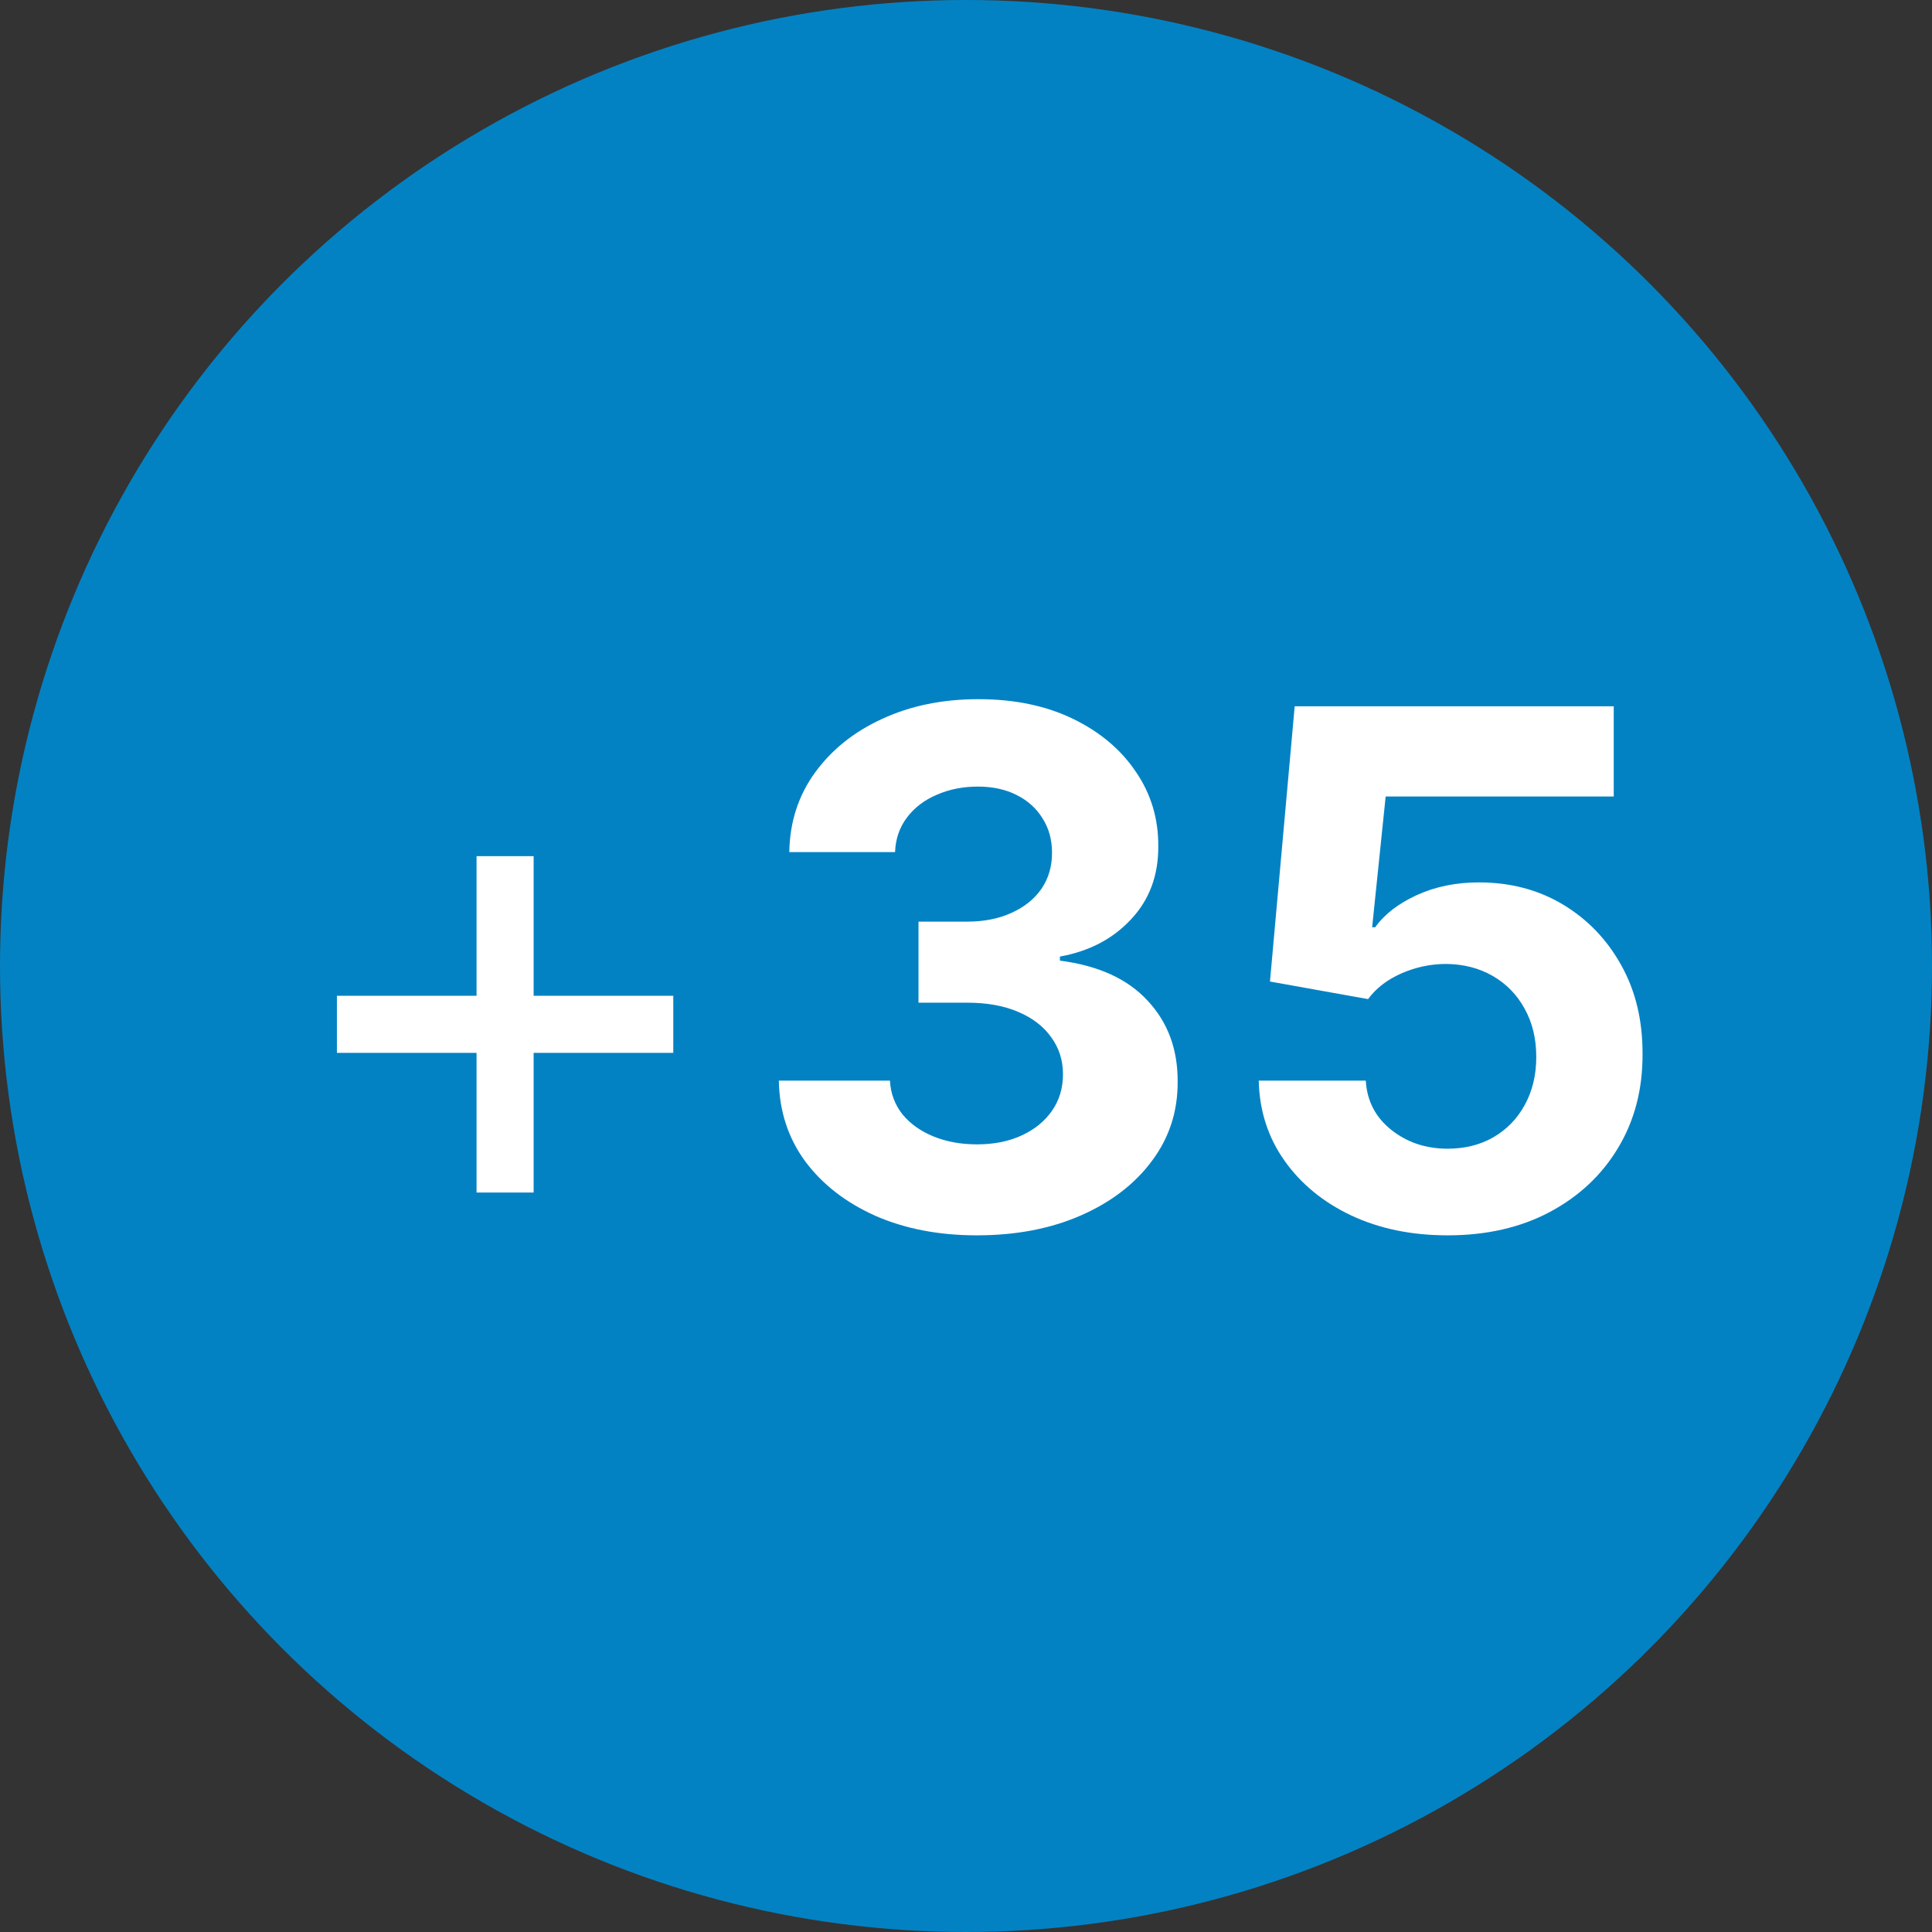
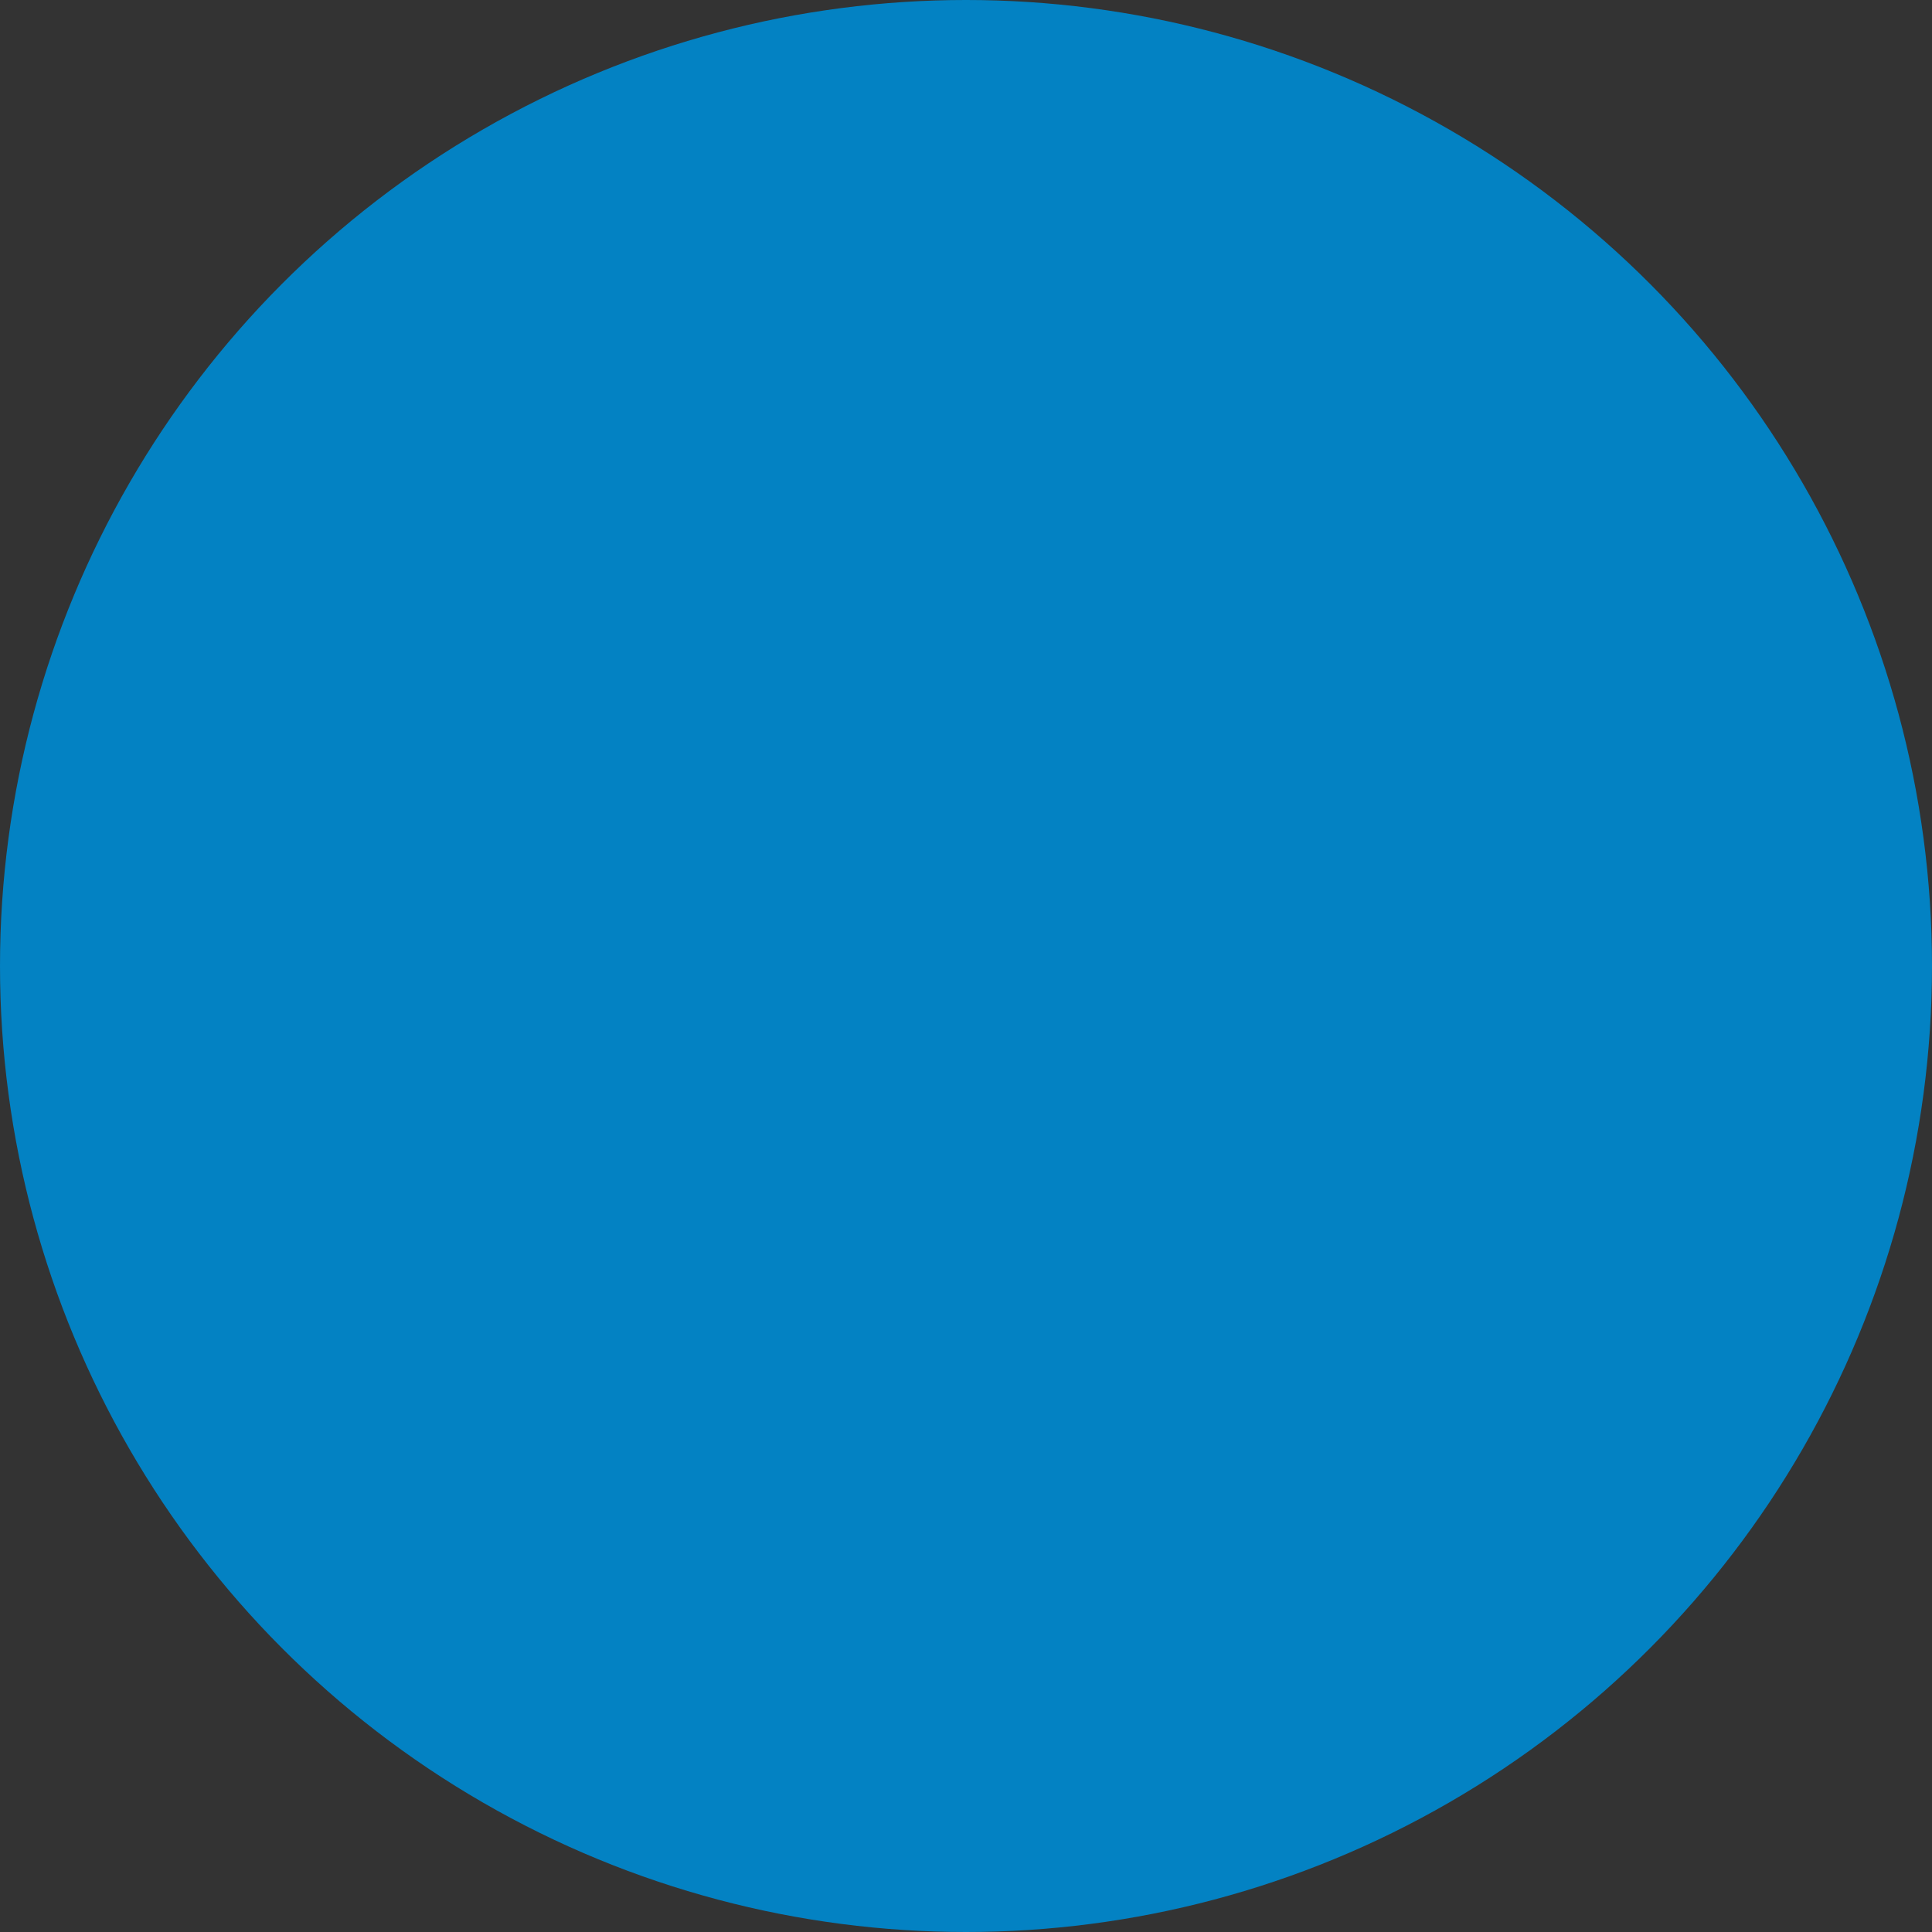
<svg xmlns="http://www.w3.org/2000/svg" width="140" height="140" viewBox="0 0 140 140" fill="none">
  <rect x="0" y="0" width="140" height="140" fill="#333333" stroke="none" />
  <circle cx="70" cy="70" r="70" fill="#0382C3" />
-   <path d="M34.533 86.415V62.04H38.669V86.415H34.533ZM24.414 76.296V72.159H48.789V76.296H24.414ZM70.786 89.517C68.029 89.517 65.573 89.043 63.418 88.095C61.276 87.135 59.584 85.818 58.34 84.144C57.109 82.457 56.475 80.512 56.438 78.308H64.489C64.539 79.231 64.84 80.044 65.394 80.746C65.96 81.435 66.711 81.971 67.647 82.352C68.583 82.734 69.635 82.925 70.805 82.925C72.023 82.925 73.101 82.709 74.036 82.278C74.972 81.847 75.704 81.251 76.234 80.487C76.763 79.724 77.028 78.844 77.028 77.847C77.028 76.837 76.745 75.945 76.178 75.169C75.624 74.381 74.824 73.766 73.778 73.322C72.744 72.879 71.513 72.658 70.085 72.658H66.558V66.785H70.085C71.291 66.785 72.356 66.576 73.279 66.158C74.215 65.739 74.941 65.16 75.458 64.422C75.975 63.671 76.234 62.797 76.234 61.8C76.234 60.852 76.006 60.021 75.55 59.307C75.107 58.581 74.479 58.014 73.667 57.608C72.867 57.202 71.931 56.999 70.86 56.999C69.777 56.999 68.786 57.196 67.887 57.59C66.988 57.971 66.268 58.519 65.727 59.233C65.185 59.947 64.896 60.784 64.859 61.744H57.195C57.232 59.565 57.854 57.645 59.06 55.983C60.267 54.321 61.892 53.022 63.935 52.087C65.991 51.139 68.312 50.665 70.897 50.665C73.507 50.665 75.79 51.139 77.748 52.087C79.705 53.035 81.226 54.315 82.309 55.928C83.405 57.528 83.946 59.325 83.934 61.32C83.946 63.437 83.288 65.204 81.958 66.619C80.641 68.035 78.924 68.934 76.806 69.315V69.611C79.588 69.968 81.706 70.934 83.158 72.51C84.623 74.073 85.35 76.031 85.337 78.382C85.35 80.537 84.728 82.451 83.472 84.125C82.229 85.799 80.512 87.117 78.32 88.077C76.129 89.037 73.618 89.517 70.786 89.517ZM104.897 89.517C102.288 89.517 99.961 89.037 97.917 88.077C95.886 87.117 94.273 85.793 93.079 84.106C91.885 82.42 91.263 80.487 91.214 78.308H98.97C99.056 79.773 99.671 80.961 100.816 81.872C101.961 82.783 103.322 83.239 104.897 83.239C106.153 83.239 107.261 82.962 108.221 82.408C109.194 81.841 109.951 81.06 110.493 80.062C111.047 79.053 111.324 77.896 111.324 76.591C111.324 75.261 111.04 74.092 110.474 73.082C109.92 72.073 109.151 71.285 108.166 70.719C107.181 70.153 106.055 69.863 104.787 69.851C103.679 69.851 102.601 70.079 101.555 70.534C100.521 70.99 99.715 71.611 99.136 72.399L92.027 71.125L93.818 51.182H116.937V57.719H100.41L99.431 67.192H99.653C100.318 66.256 101.321 65.481 102.663 64.865C104.005 64.249 105.507 63.942 107.169 63.942C109.446 63.942 111.477 64.477 113.262 65.548C115.047 66.619 116.457 68.09 117.491 69.962C118.525 71.82 119.036 73.963 119.024 76.388C119.036 78.936 118.445 81.201 117.251 83.183C116.069 85.153 114.413 86.704 112.284 87.837C110.166 88.957 107.704 89.517 104.897 89.517Z" fill="white" />
</svg>